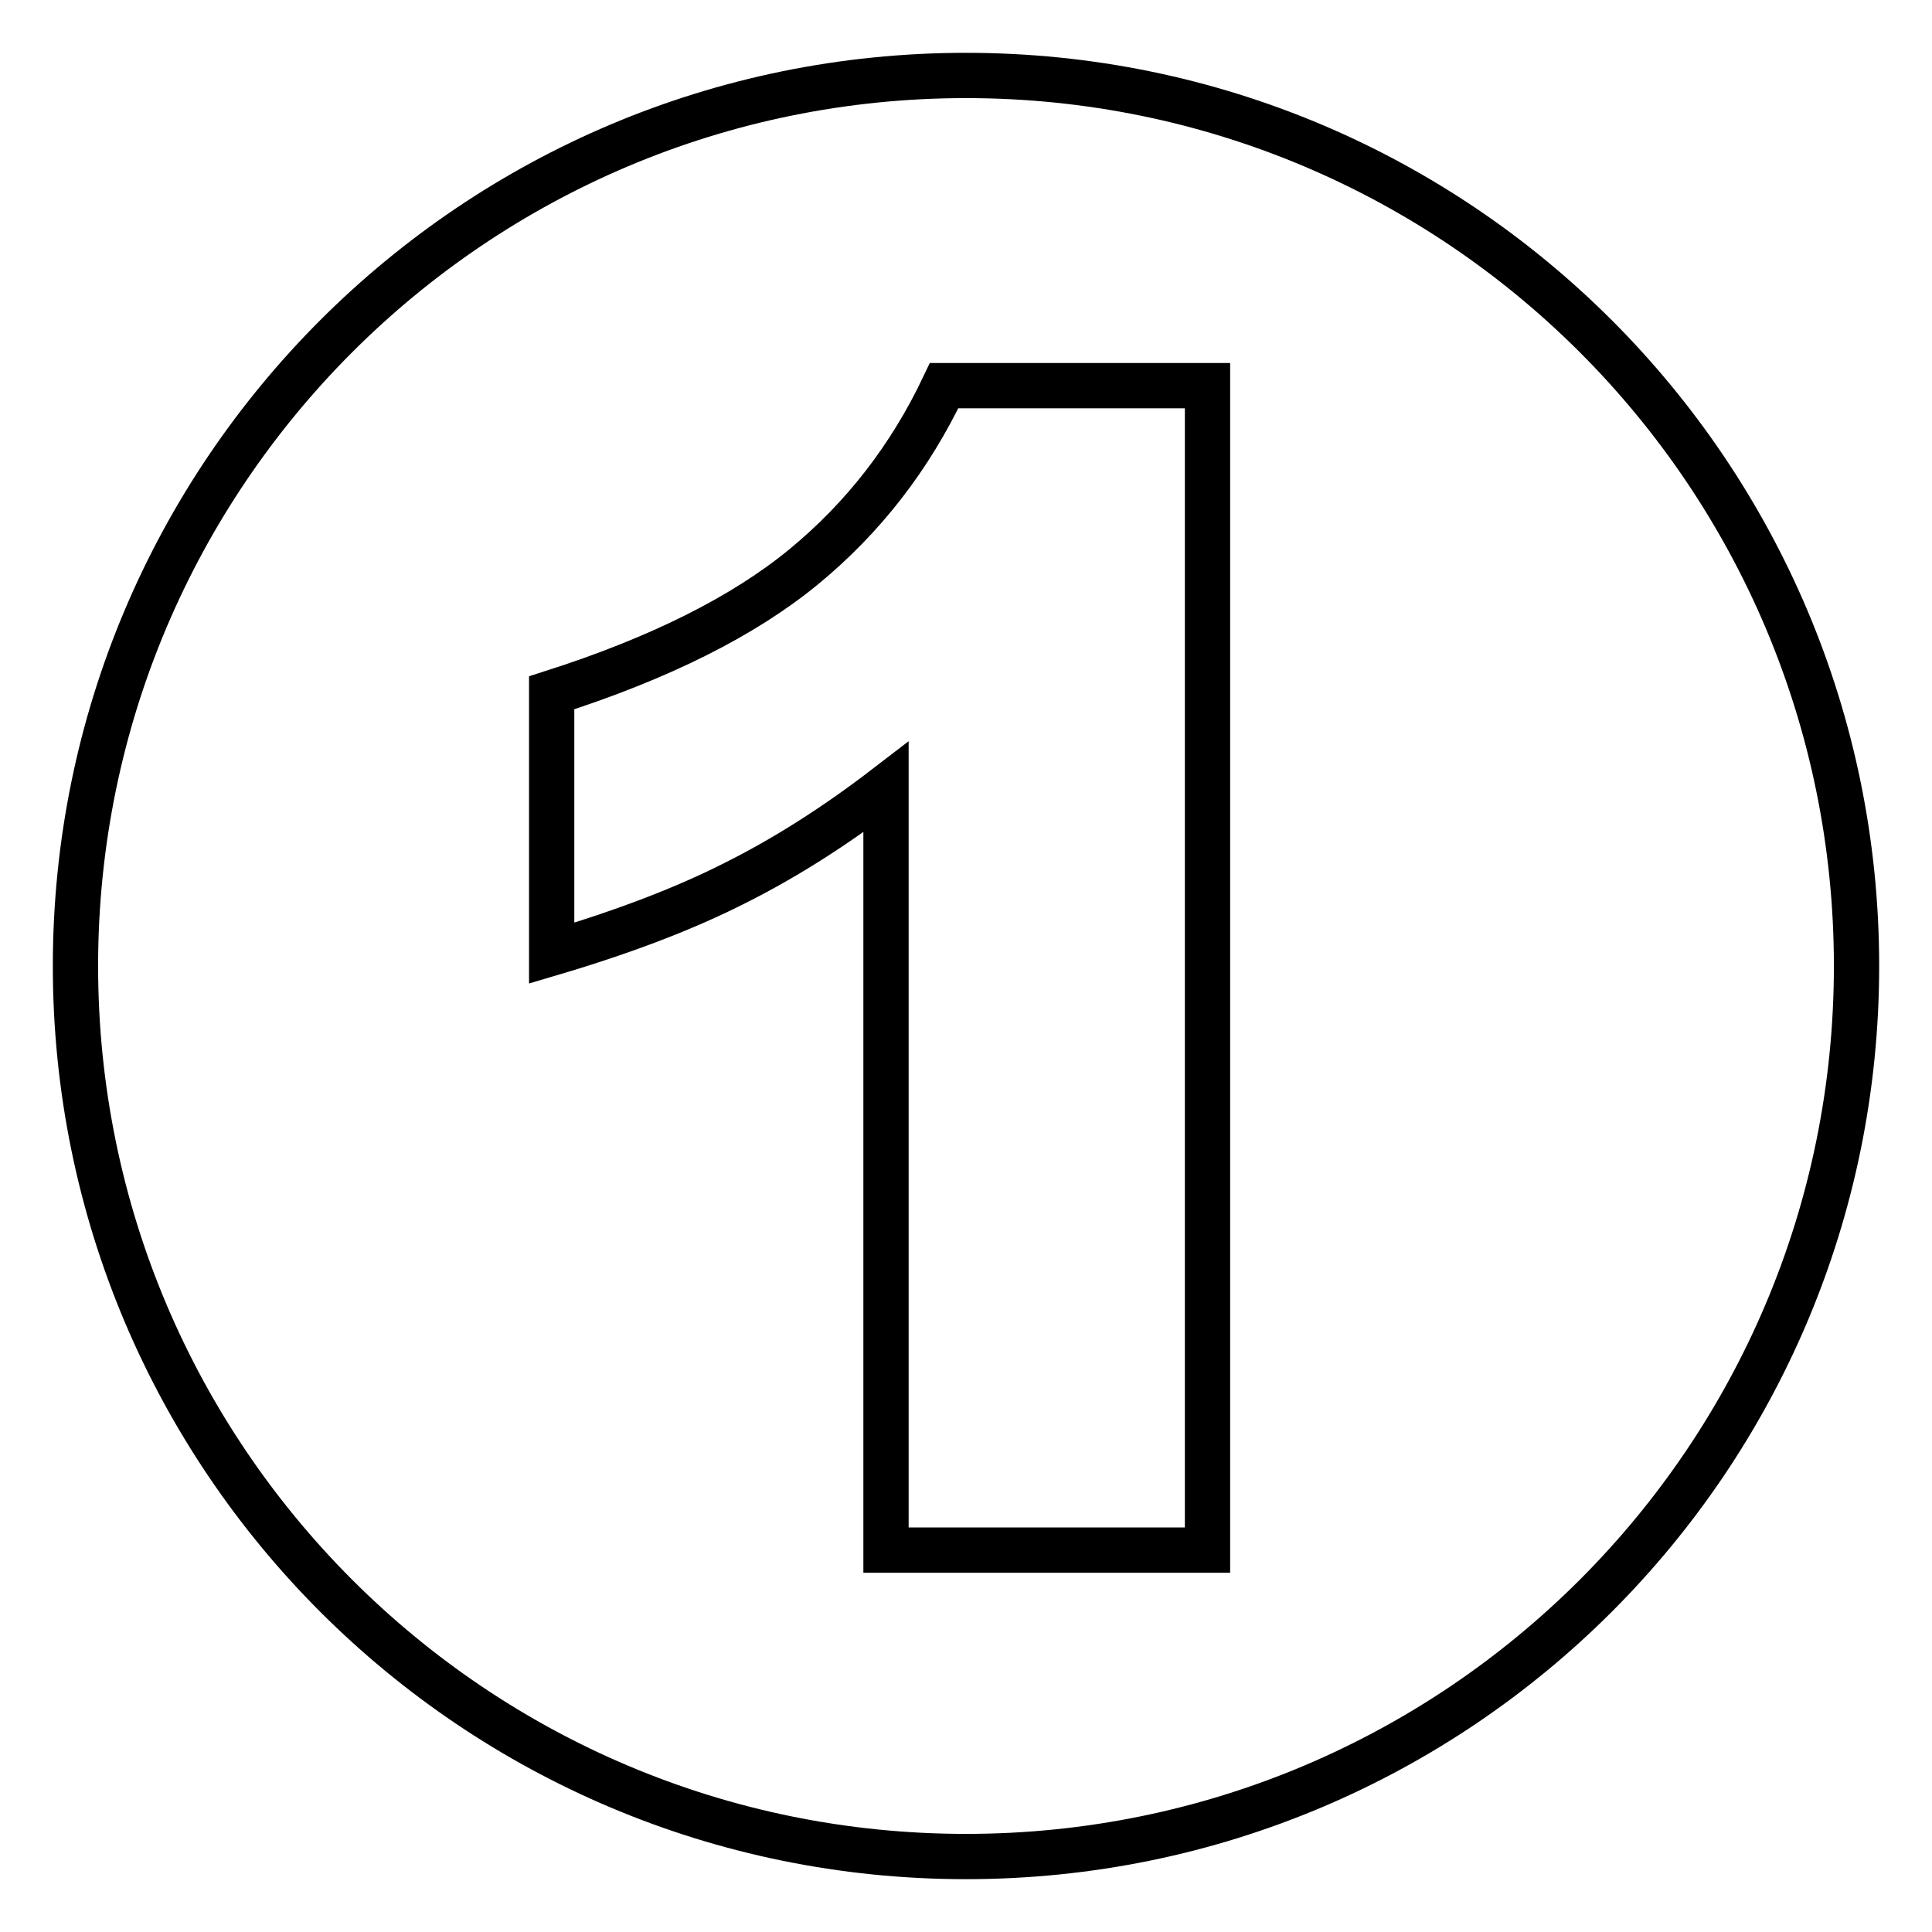
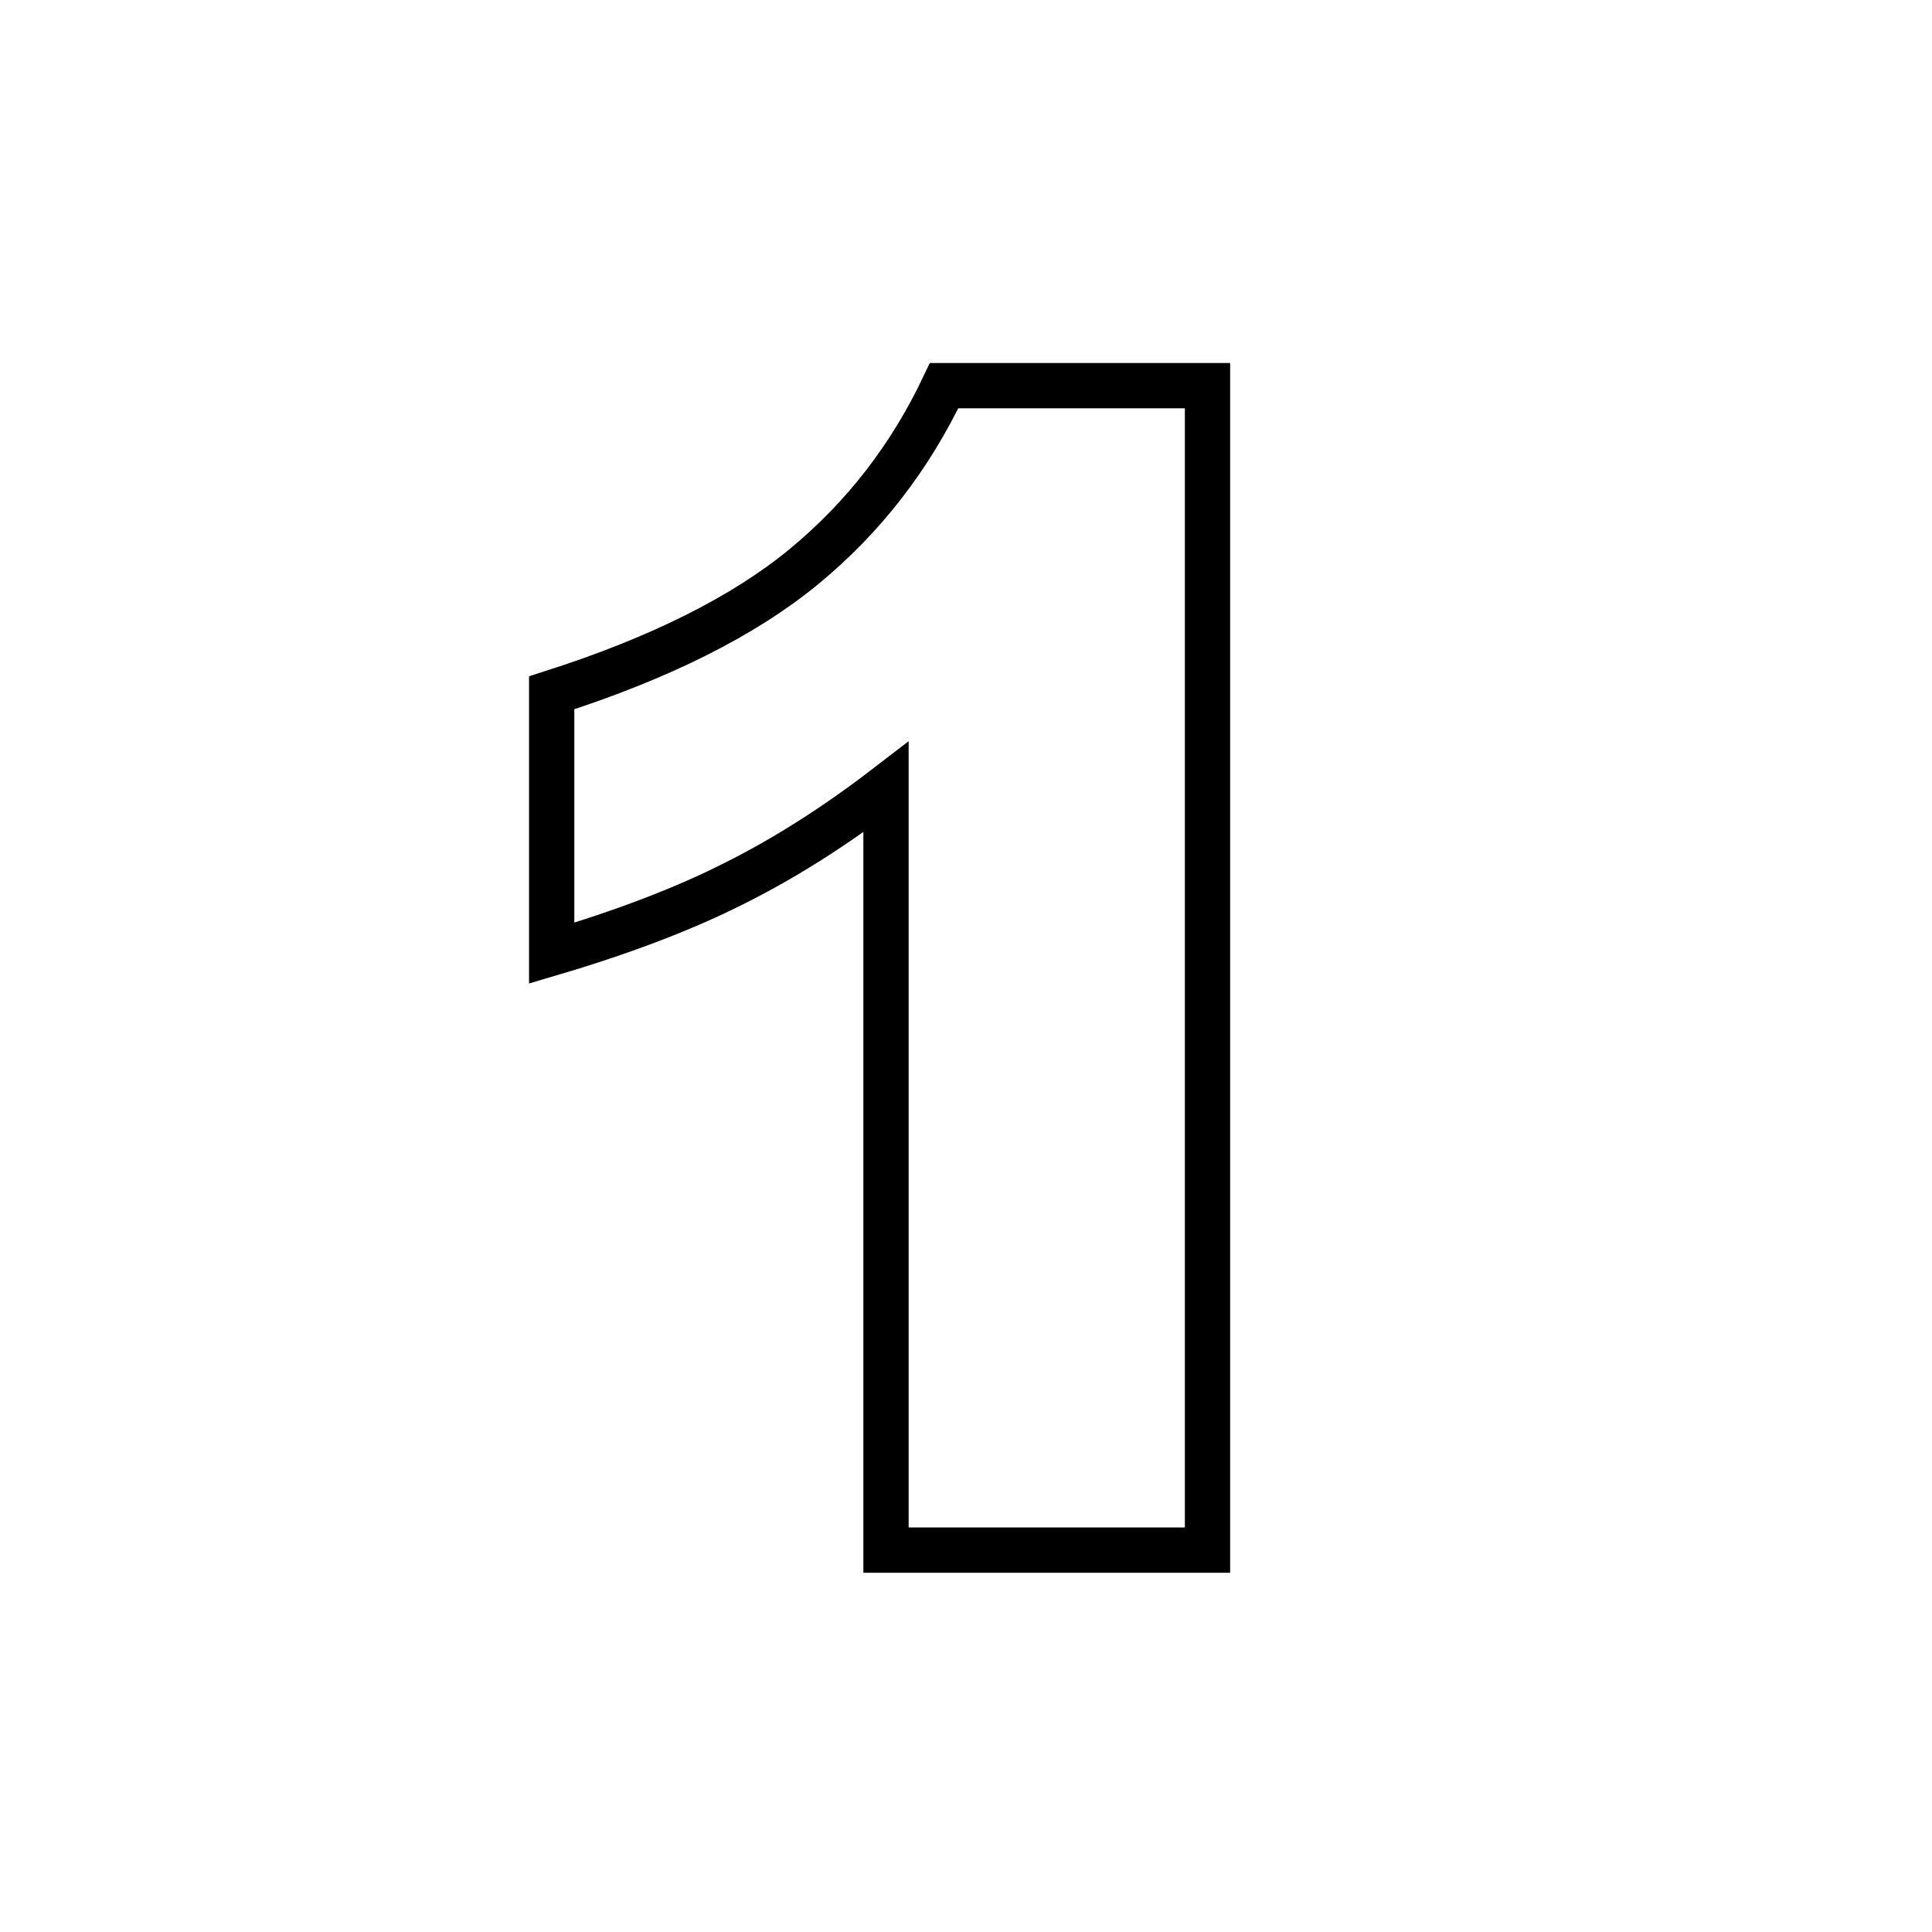
<svg xmlns="http://www.w3.org/2000/svg" version="1.1" x="0px" y="0px" viewBox="0 0 256 256" enable-background="new 0 0 256 256" xml:space="preserve">
  <g>
    <g>
-       <path stroke-width="6" fill-opacity="0" stroke="#000000" d="M10,128c0,65.2,52.8,118,118,118c65.2,0,118-52.8,118-118c0-65.2-52.8-118-118-118C62.8,10,10,62.8,10,128z" />
-       <path stroke-width="6" fill-opacity="0" stroke="#000000" d="M160,51.1v154.3h-42.6V104.3c-6.9,5.3-13.6,9.5-20,12.7c-6.5,3.3-14.5,6.4-24.3,9.3V91.8c14.4-4.6,25.5-10.2,33.4-16.7c7.9-6.5,14.1-14.5,18.6-24H160L160,51.1z" />
+       <path stroke-width="6" fill-opacity="0" stroke="#000000" d="M160,51.1v154.3h-42.6V104.3c-6.9,5.3-13.6,9.5-20,12.7c-6.5,3.3-14.5,6.4-24.3,9.3V91.8c14.4-4.6,25.5-10.2,33.4-16.7c7.9-6.5,14.1-14.5,18.6-24H160z" />
    </g>
  </g>
</svg>